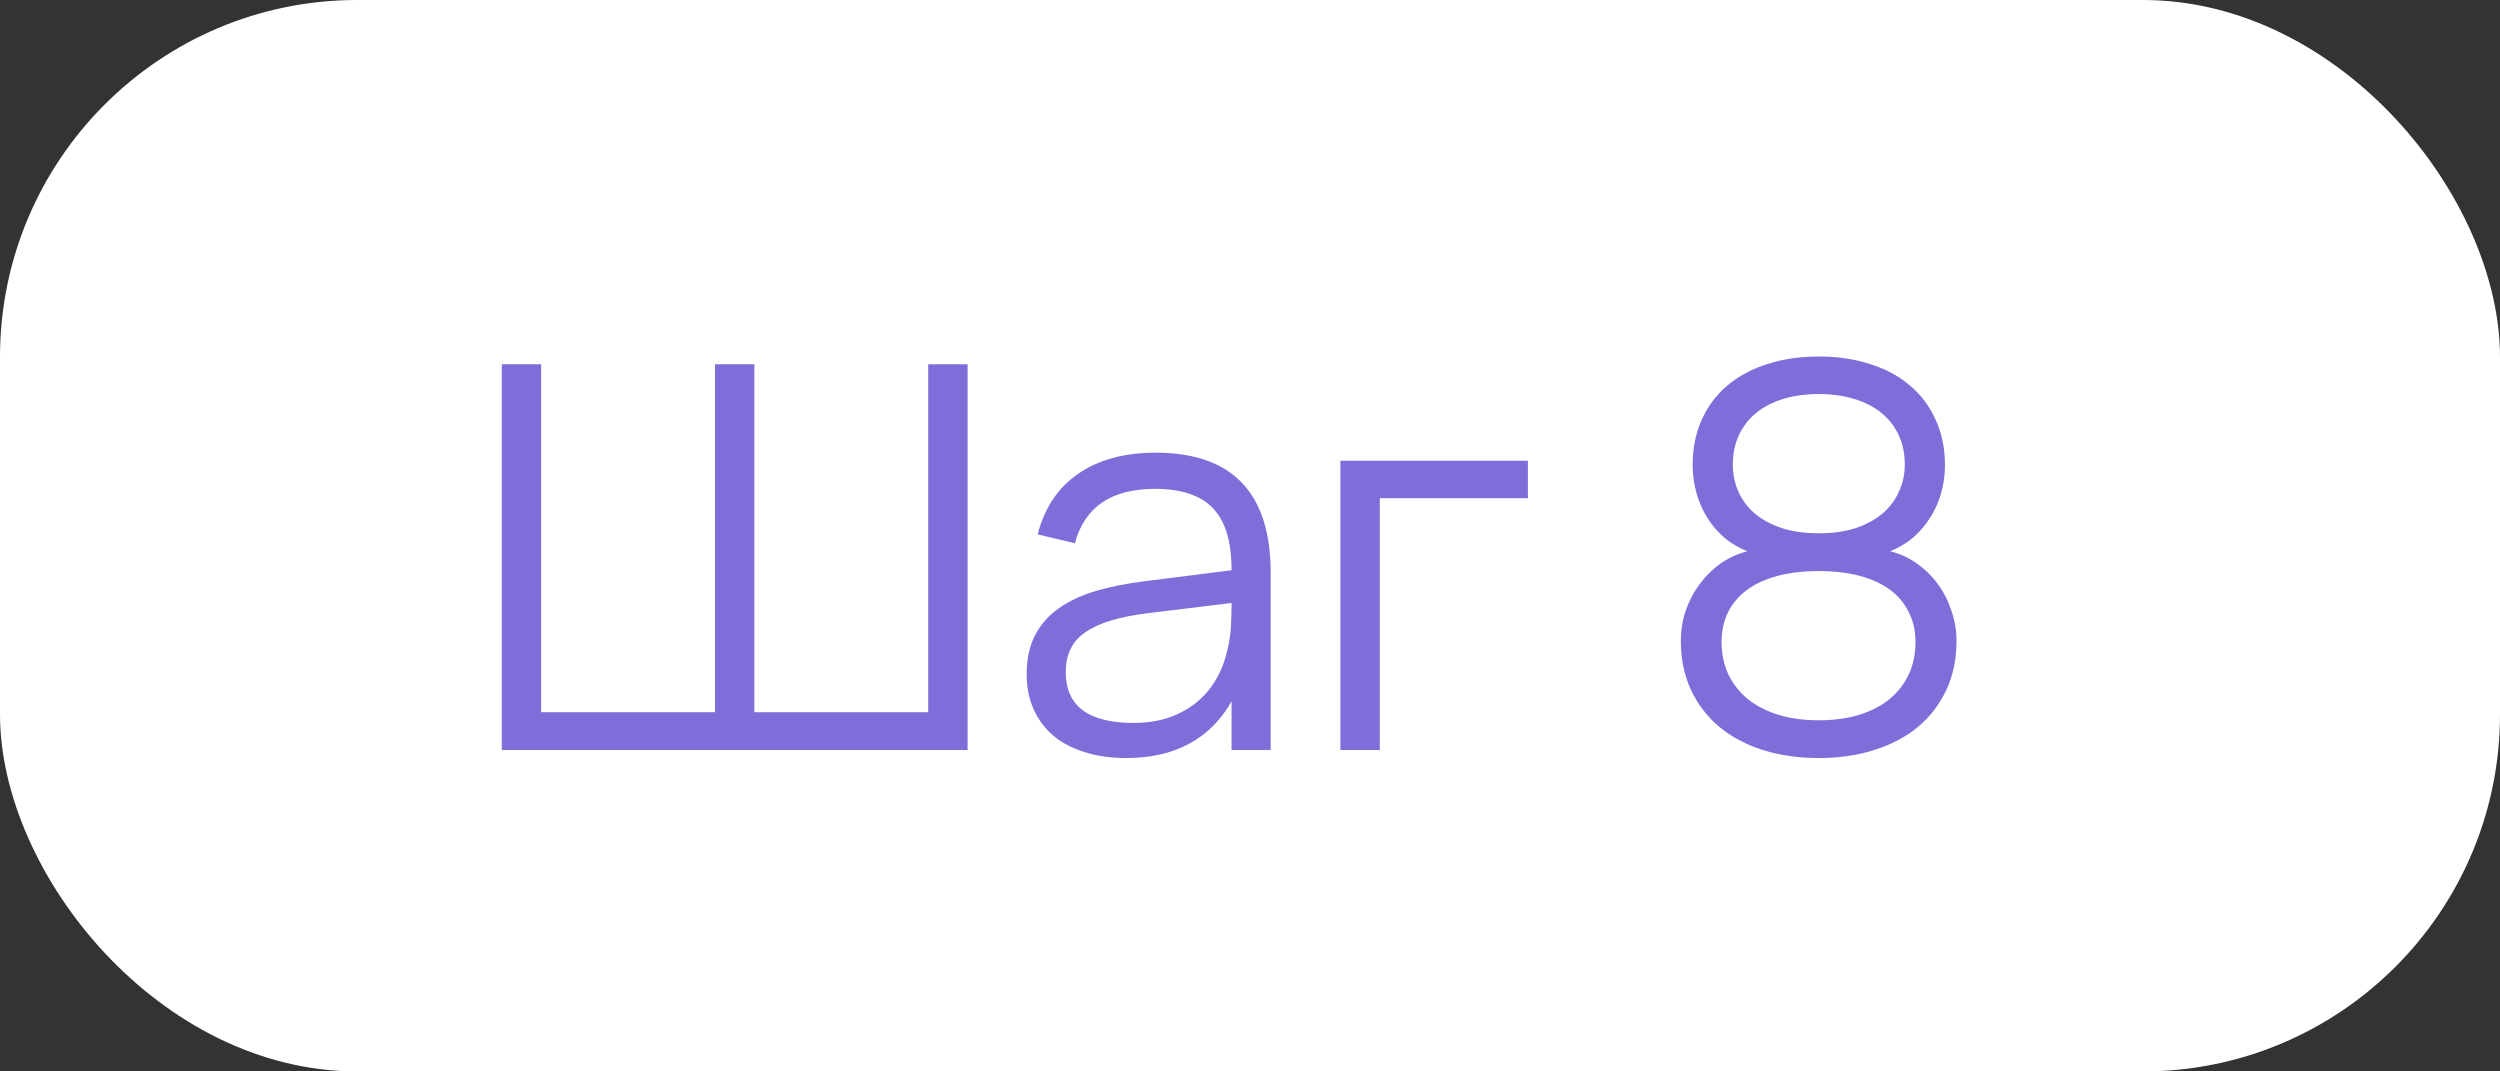
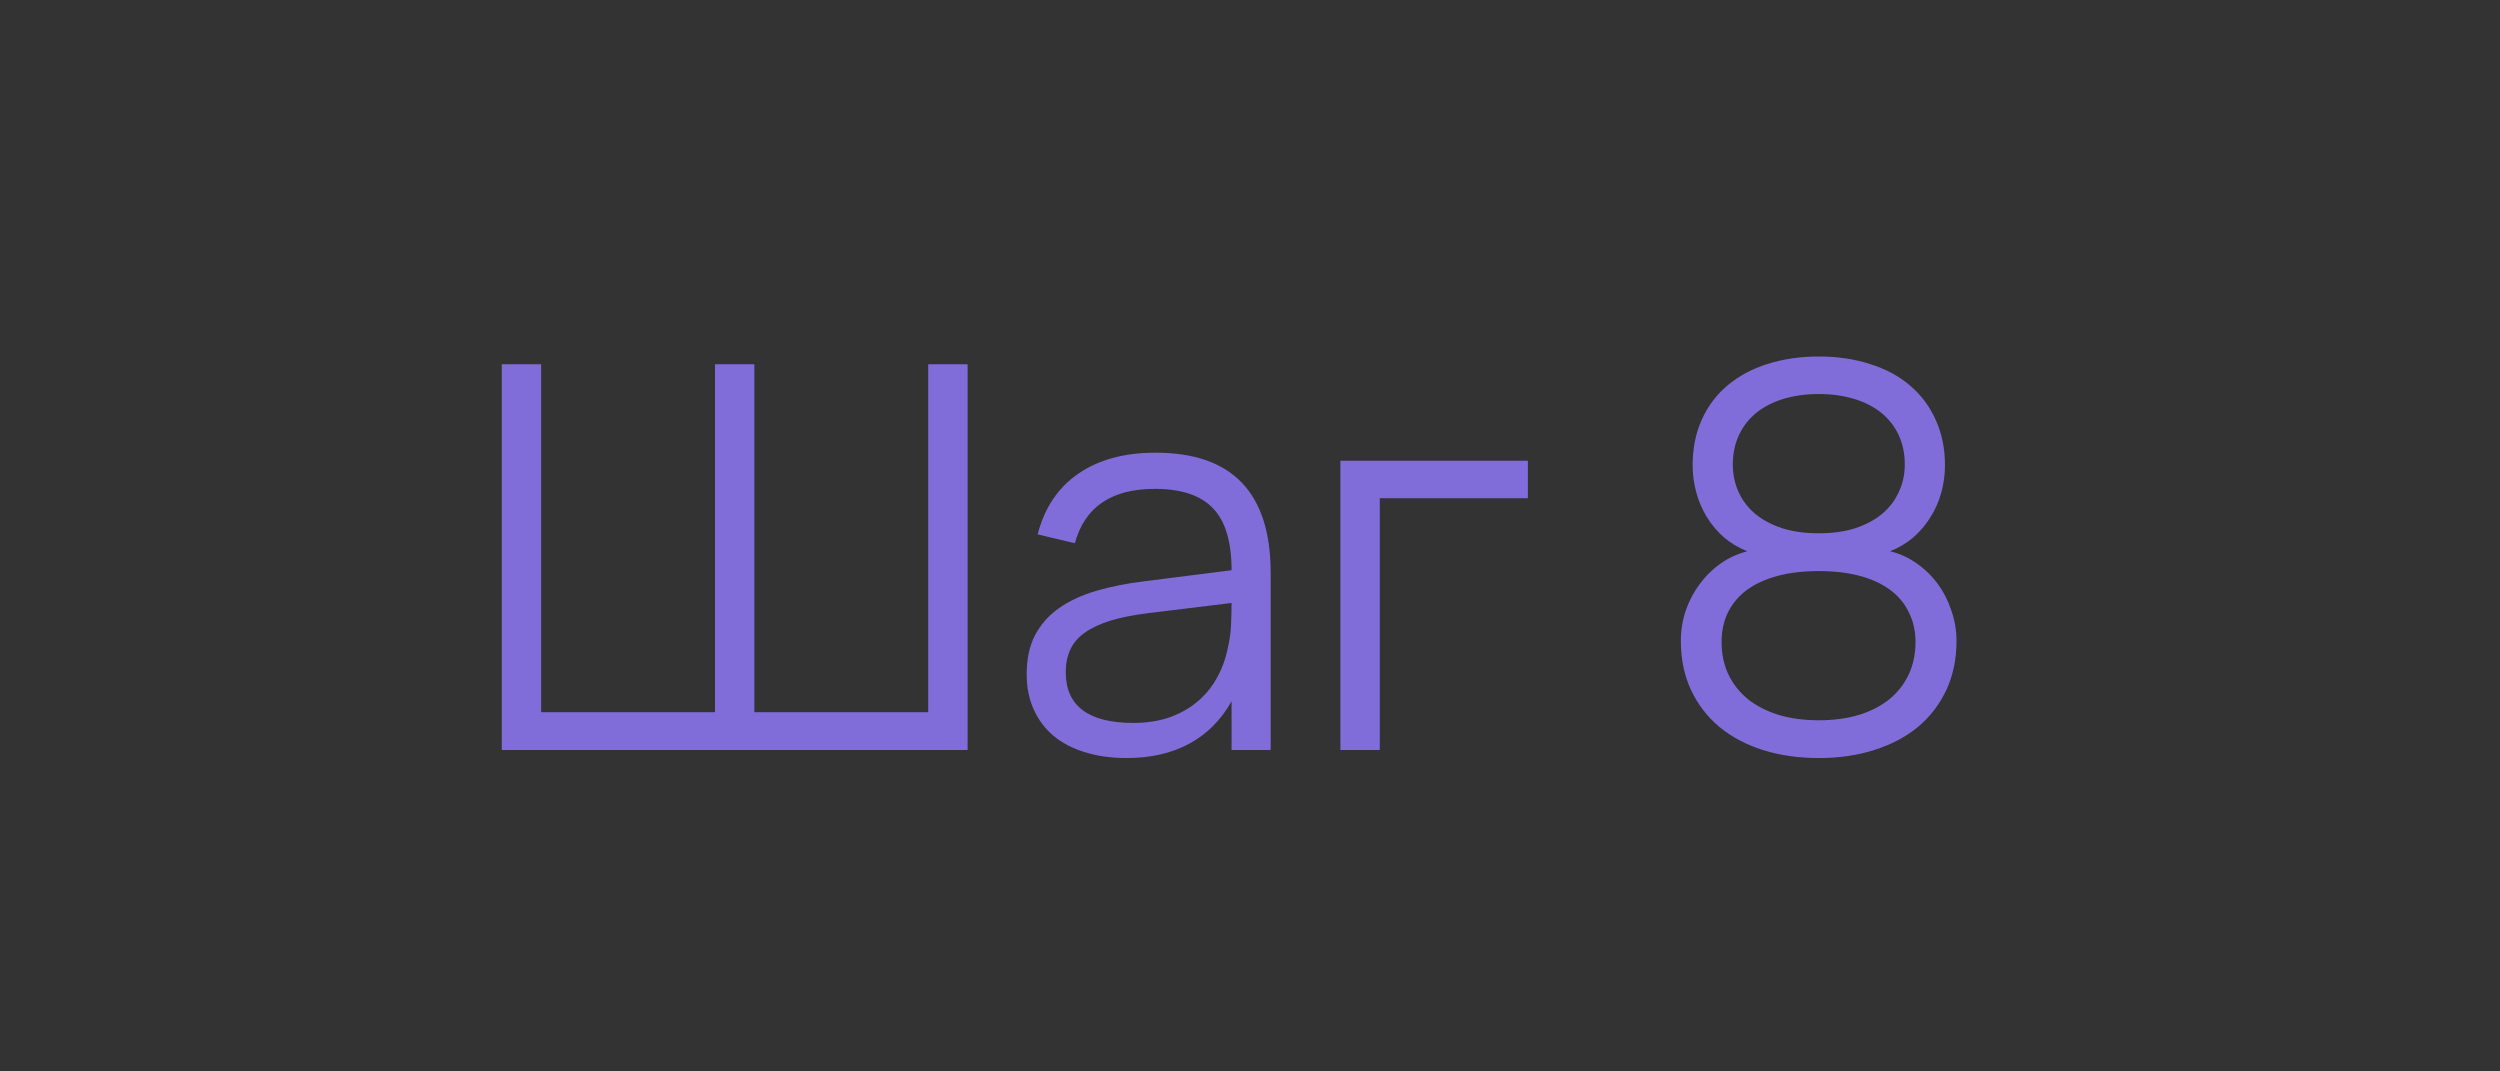
<svg xmlns="http://www.w3.org/2000/svg" width="70" height="30" viewBox="0 0 70 30" fill="none">
  <rect x="0" y="0" width="70" height="30" fill="#333333" stroke="none" />
-   <rect width="70" height="30" rx="10" fill="white" />
  <path d="M14.05 10.2H15.152V19.942H20.02V10.2H21.122V19.942H25.99V10.2H27.093V21H14.05V10.2ZM32.354 12.675C34.504 12.675 35.579 13.797 35.579 16.043V21H34.484V19.635C34.194 20.155 33.801 20.55 33.306 20.82C32.812 21.09 32.224 21.225 31.544 21.225C31.109 21.225 30.719 21.17 30.374 21.06C30.029 20.955 29.736 20.802 29.497 20.602C29.256 20.398 29.072 20.15 28.942 19.86C28.811 19.57 28.747 19.242 28.747 18.878C28.747 18.453 28.824 18.09 28.979 17.79C29.139 17.485 29.361 17.233 29.646 17.032C29.936 16.828 30.284 16.665 30.689 16.545C31.099 16.425 31.552 16.335 32.047 16.275L34.484 15.967C34.484 15.172 34.312 14.595 33.967 14.235C33.621 13.87 33.079 13.688 32.339 13.688C31.119 13.688 30.372 14.195 30.096 15.21L29.054 14.963C29.244 14.223 29.622 13.658 30.186 13.268C30.756 12.873 31.479 12.675 32.354 12.675ZM32.151 17.168C31.741 17.218 31.389 17.288 31.094 17.378C30.804 17.468 30.564 17.58 30.374 17.715C30.189 17.845 30.054 18.003 29.969 18.188C29.884 18.367 29.841 18.578 29.841 18.817C29.841 19.767 30.474 20.242 31.739 20.242C32.089 20.242 32.411 20.195 32.706 20.1C33.002 20 33.261 19.86 33.486 19.68C33.717 19.495 33.907 19.273 34.056 19.012C34.206 18.753 34.314 18.462 34.379 18.142C34.429 17.938 34.459 17.723 34.469 17.497C34.479 17.267 34.484 17.062 34.484 16.883L32.151 17.168ZM37.531 21V12.9H42.781V13.95H38.634V21H37.531ZM50.927 9.982C51.452 9.982 51.929 10.053 52.359 10.193C52.794 10.328 53.167 10.527 53.477 10.793C53.787 11.053 54.027 11.373 54.197 11.752C54.372 12.127 54.459 12.553 54.459 13.027C54.459 13.293 54.424 13.55 54.354 13.8C54.284 14.05 54.182 14.28 54.047 14.49C53.917 14.7 53.757 14.887 53.567 15.053C53.377 15.213 53.162 15.34 52.922 15.435C53.192 15.5 53.439 15.613 53.664 15.773C53.894 15.932 54.092 16.125 54.257 16.35C54.422 16.575 54.549 16.825 54.639 17.1C54.734 17.37 54.782 17.652 54.782 17.948C54.782 18.457 54.687 18.915 54.497 19.32C54.307 19.725 54.042 20.07 53.702 20.355C53.362 20.635 52.954 20.85 52.479 21C52.009 21.15 51.492 21.225 50.927 21.225C50.357 21.225 49.834 21.15 49.359 21C48.889 20.85 48.484 20.635 48.144 20.355C47.804 20.07 47.539 19.725 47.349 19.32C47.159 18.915 47.064 18.457 47.064 17.948C47.064 17.652 47.109 17.37 47.199 17.1C47.294 16.825 47.424 16.578 47.589 16.358C47.754 16.133 47.949 15.94 48.174 15.78C48.404 15.62 48.654 15.505 48.924 15.435C48.684 15.34 48.469 15.213 48.279 15.053C48.089 14.887 47.929 14.7 47.799 14.49C47.669 14.28 47.569 14.05 47.499 13.8C47.429 13.55 47.394 13.293 47.394 13.027C47.394 12.553 47.479 12.127 47.649 11.752C47.819 11.373 48.059 11.053 48.369 10.793C48.684 10.527 49.057 10.328 49.487 10.193C49.922 10.053 50.402 9.982 50.927 9.982ZM50.927 14.932C51.312 14.932 51.652 14.885 51.947 14.79C52.247 14.69 52.499 14.555 52.704 14.385C52.909 14.21 53.064 14.005 53.169 13.77C53.279 13.535 53.334 13.28 53.334 13.005C53.334 12.7 53.277 12.425 53.162 12.18C53.047 11.935 52.884 11.727 52.674 11.557C52.464 11.387 52.209 11.258 51.909 11.168C51.614 11.078 51.287 11.033 50.927 11.033C50.567 11.033 50.237 11.078 49.937 11.168C49.642 11.258 49.389 11.387 49.179 11.557C48.969 11.727 48.807 11.935 48.692 12.18C48.577 12.425 48.519 12.7 48.519 13.005C48.519 13.28 48.572 13.535 48.677 13.77C48.782 14.005 48.937 14.21 49.142 14.385C49.347 14.555 49.599 14.69 49.899 14.79C50.199 14.885 50.542 14.932 50.927 14.932ZM50.927 15.99C50.497 15.99 50.112 16.035 49.772 16.125C49.437 16.215 49.152 16.345 48.917 16.515C48.687 16.685 48.509 16.895 48.384 17.145C48.264 17.39 48.204 17.668 48.204 17.977C48.204 18.308 48.267 18.608 48.392 18.878C48.522 19.148 48.704 19.38 48.939 19.575C49.179 19.765 49.467 19.913 49.802 20.017C50.137 20.117 50.512 20.168 50.927 20.168C51.342 20.168 51.717 20.117 52.052 20.017C52.387 19.913 52.672 19.765 52.907 19.575C53.142 19.38 53.322 19.148 53.447 18.878C53.572 18.608 53.634 18.308 53.634 17.977C53.634 17.668 53.572 17.39 53.447 17.145C53.327 16.895 53.152 16.685 52.922 16.515C52.692 16.345 52.409 16.215 52.074 16.125C51.739 16.035 51.357 15.99 50.927 15.99Z" fill="#816DD9" />
</svg>